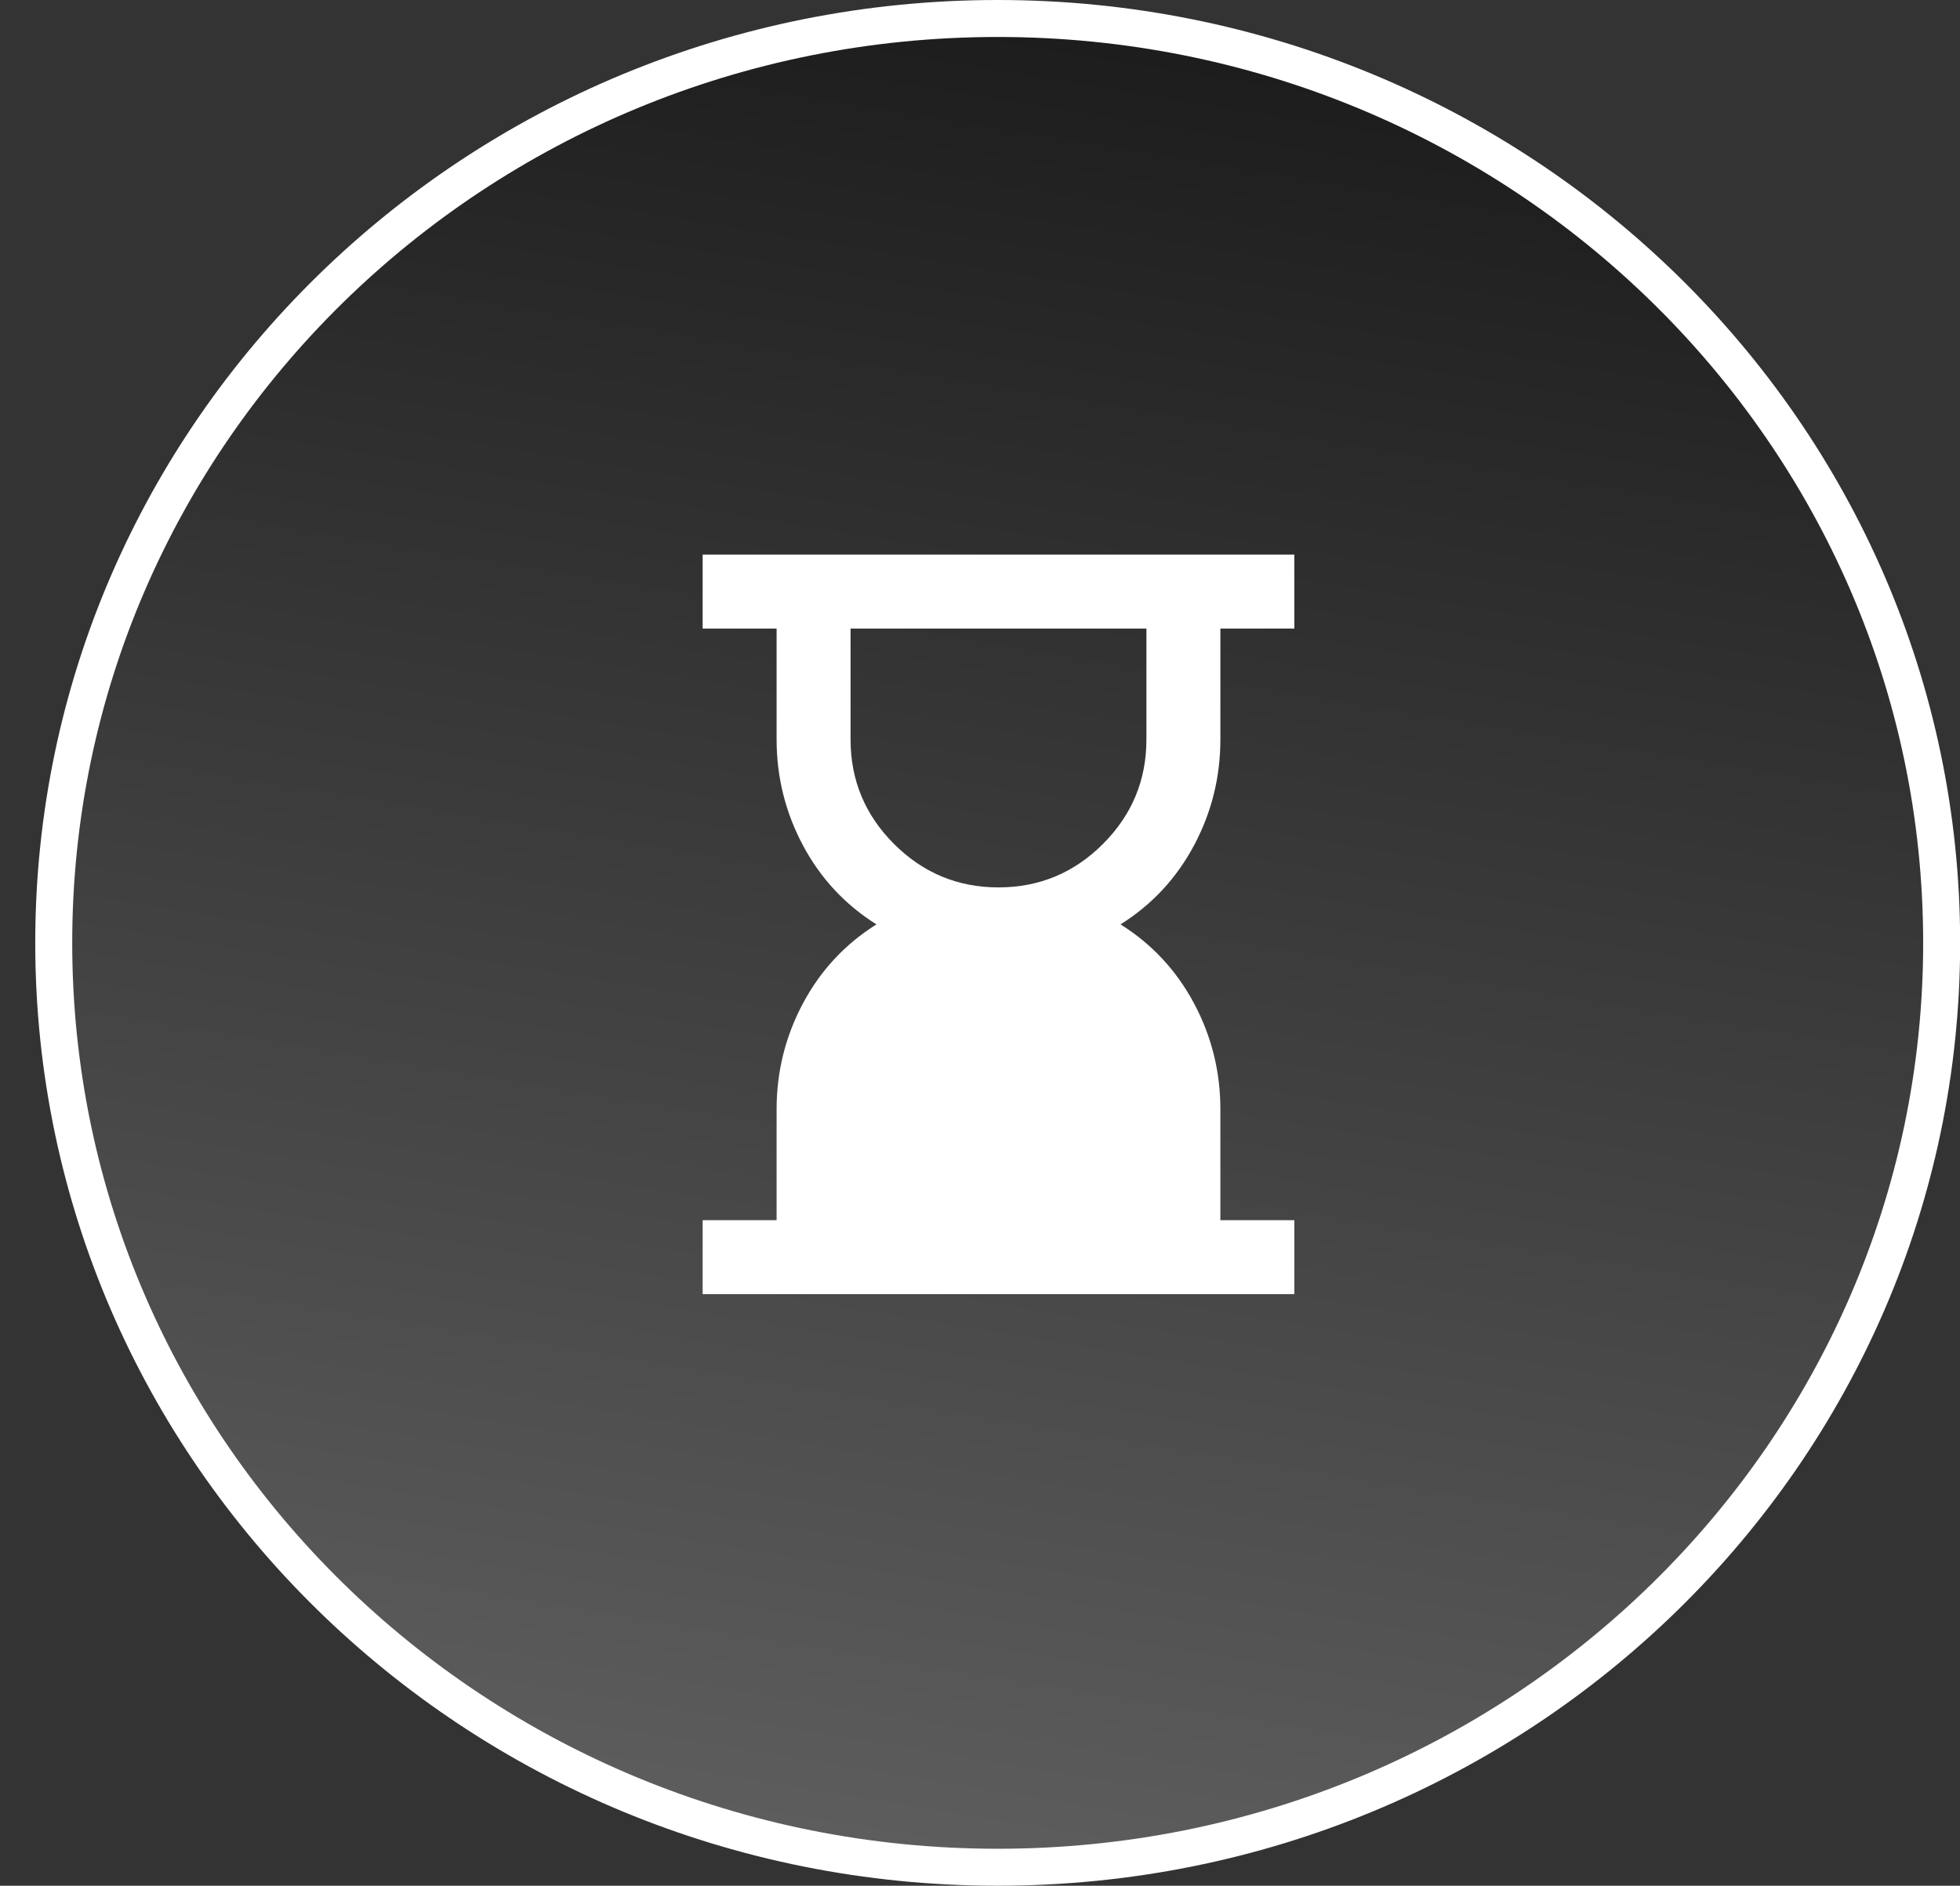
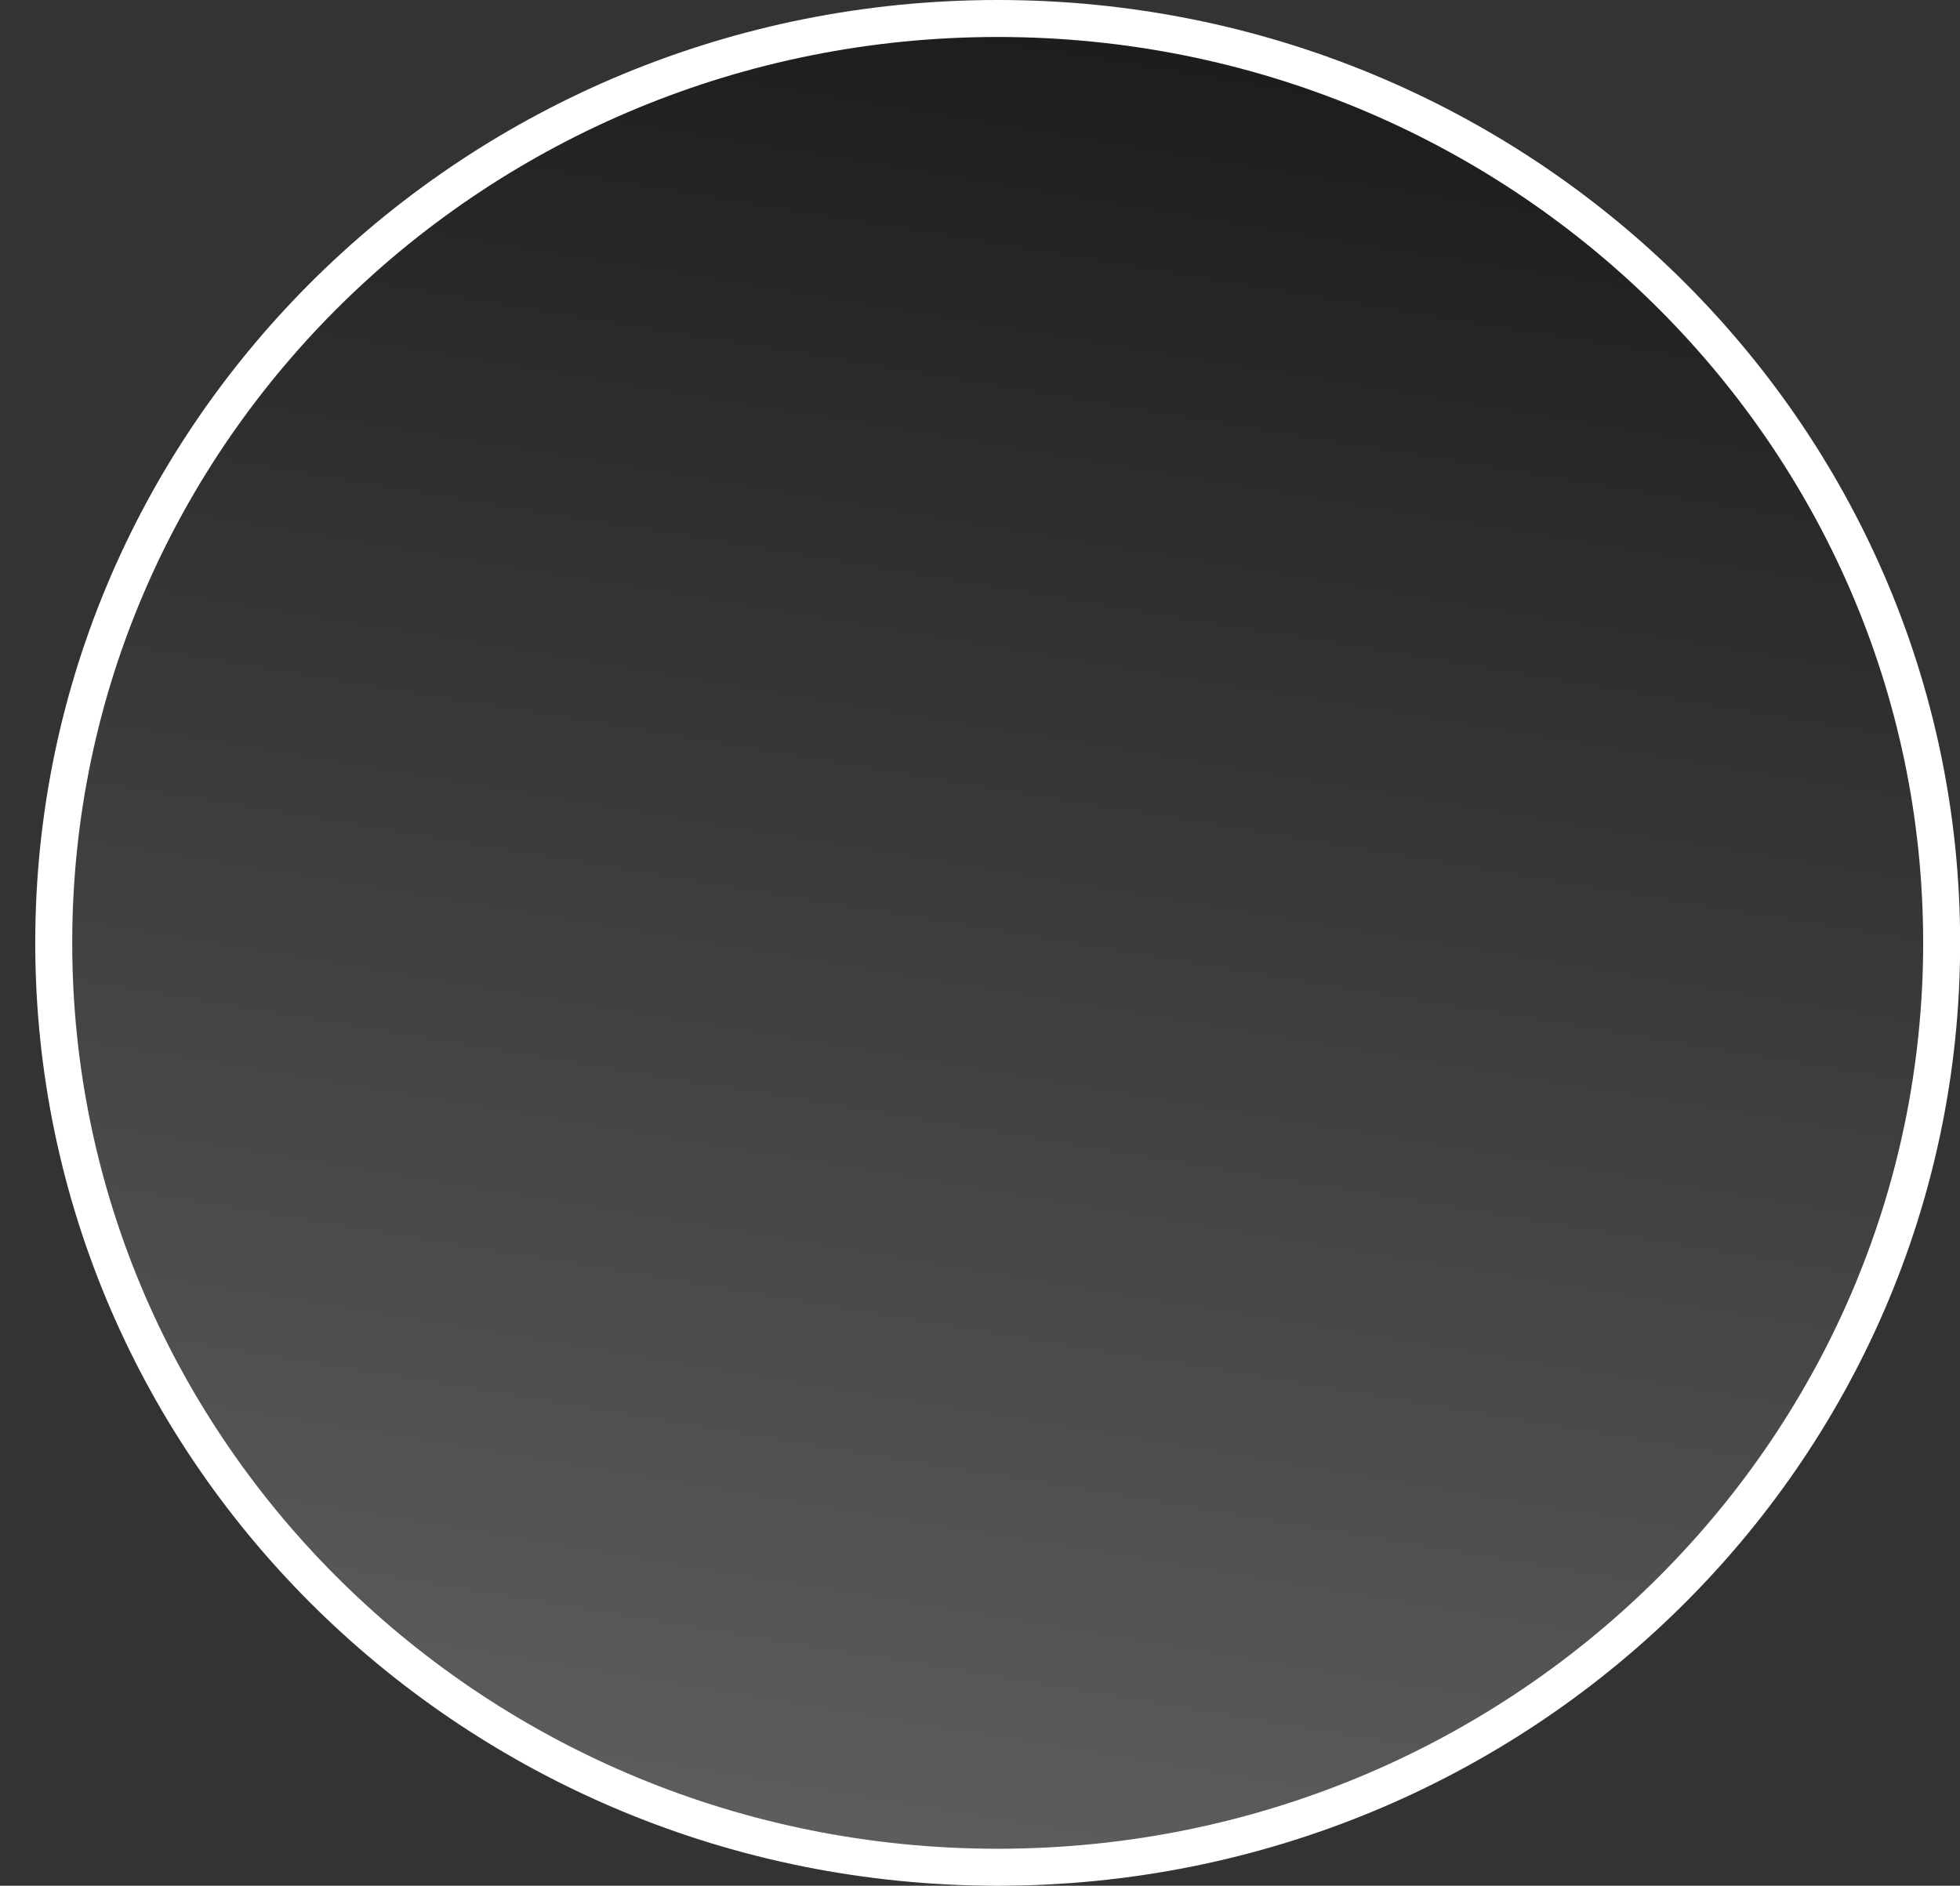
<svg xmlns="http://www.w3.org/2000/svg" width="53" height="51" viewBox="0 0 53 51" fill="none">
  <rect x="0" y="0" width="53" height="51" fill="#333333" stroke="none" />
  <path d="M26.979 0.5C41.086 0.5 52.504 11.702 52.504 25.5C52.504 39.298 41.086 50.5 26.979 50.5C12.872 50.5 1.453 39.297 1.453 25.5C1.453 11.703 12.872 0.5 26.979 0.5Z" fill="url(#paint0_linear_89_1117)" stroke="white" />
  <mask id="mask0_89_1117" style="mask-type:alpha" maskUnits="userSpaceOnUse" x="15" y="13" width="24" height="24">
-     <rect x="15" y="13" width="24" height="24" fill="#D9D9D9" />
-   </mask>
+     </mask>
  <g mask="url(#mask0_89_1117)">
-     <path d="M27 24C28.1 24 29.042 23.608 29.825 22.825C30.608 22.042 31 21.1 31 20V17H23V20C23 21.1 23.392 22.042 24.175 22.825C24.958 23.608 25.9 24 27 24ZM19 35V33H21V30C21 28.983 21.238 28.029 21.712 27.137C22.188 26.246 22.85 25.533 23.7 25C22.85 24.467 22.188 23.754 21.712 22.863C21.238 21.971 21 21.017 21 20V17H19V15H35V17H33V20C33 21.017 32.763 21.971 32.288 22.863C31.812 23.754 31.15 24.467 30.3 25C31.15 25.533 31.812 26.246 32.288 27.137C32.763 28.029 33 28.983 33 30V33H35V35H19Z" fill="white" />
-   </g>
+     </g>
  <defs>
    <linearGradient id="paint0_linear_89_1117" x1="51.733" y1="-17.663" x2="39.022" y2="59.352" gradientUnits="userSpaceOnUse">
      <stop />
      <stop offset="1" stop-color="#666666" />
    </linearGradient>
  </defs>
</svg>